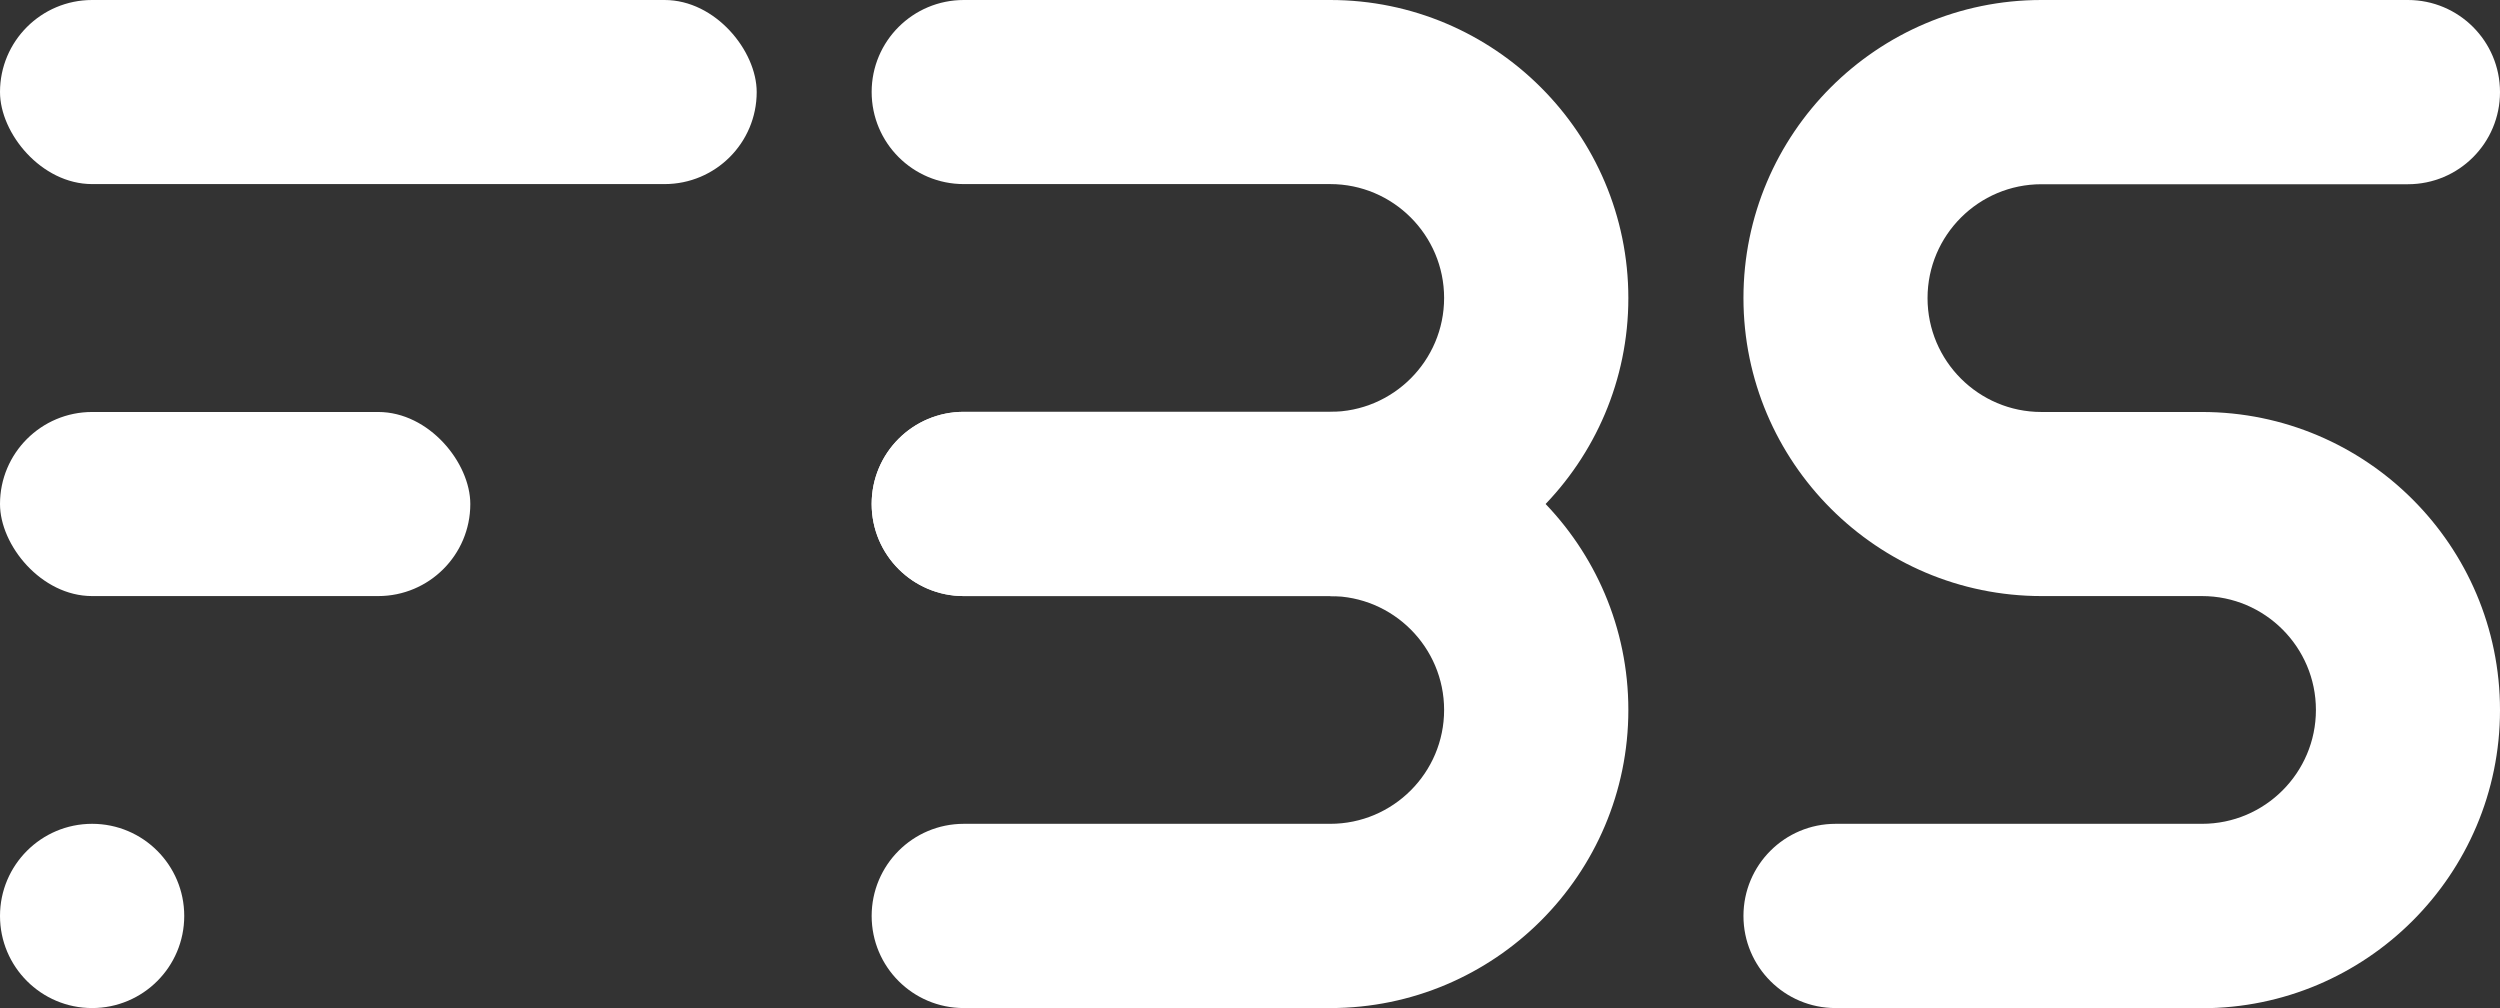
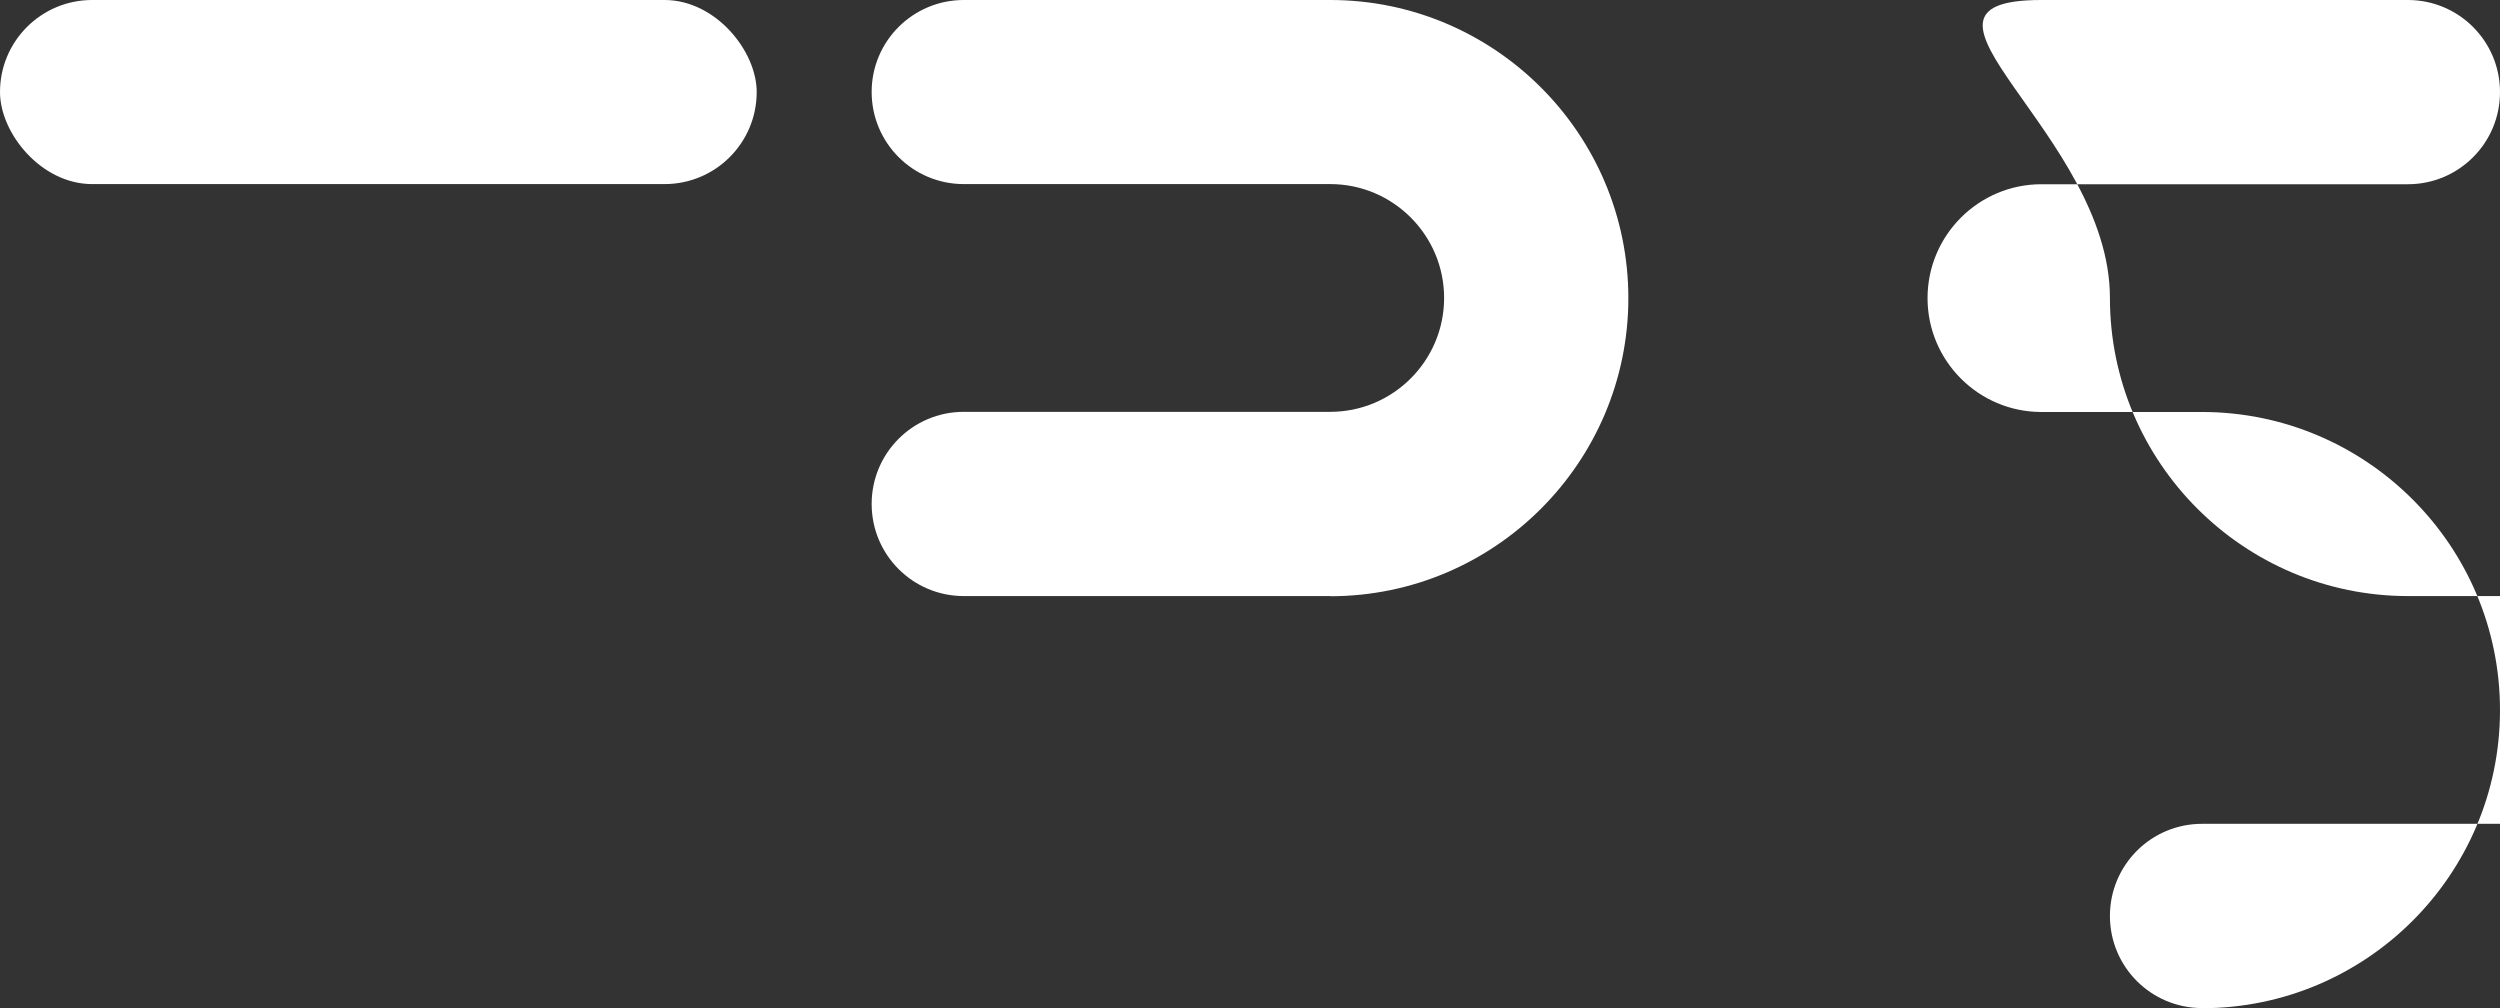
<svg xmlns="http://www.w3.org/2000/svg" id="Livello_2" viewBox="0 0 162.02 65.33">
  <rect x="0" y="0" width="162.02" height="65.33" fill="#333333" stroke="none" />
  <defs>
    <style>
      .cls-1 {
        fill: #fff;
      }
    </style>
  </defs>
  <g id="GRAFICA">
    <g>
-       <path class="cls-1" d="M142.71,65.33h-23.75c-3.3,0-5.97-2.67-5.97-5.97s2.67-5.97,5.97-5.97h23.75c4.07,0,7.38-3.31,7.38-7.38s-3.31-7.38-7.38-7.38h-10.4c-10.65,0-19.32-8.67-19.32-19.32S121.65,0,132.3,0h23.75C159.35,0,162.02,2.67,162.02,5.97s-2.67,5.97-5.97,5.97h-23.75c-4.07,0-7.38,3.31-7.38,7.38s3.31,7.38,7.38,7.38h10.4c10.65,0,19.32,8.66,19.32,19.32s-8.67,19.32-19.32,19.32Z" />
-       <rect class="cls-1" x="0" y="26.7" width="30.48" height="11.93" rx="5.97" ry="5.97" />
-       <path class="cls-1" d="M86.21,65.33h-23.75c-3.3,0-5.97-2.67-5.97-5.97s2.67-5.97,5.97-5.97h23.75c4.07,0,7.38-3.31,7.38-7.38s-3.31-7.38-7.38-7.38h-23.75c-3.3,0-5.97-2.67-5.97-5.97s2.67-5.97,5.97-5.97h23.75c10.65,0,19.32,8.66,19.32,19.32s-8.67,19.32-19.32,19.32Z" />
+       <path class="cls-1" d="M142.71,65.33c-3.3,0-5.97-2.67-5.97-5.97s2.67-5.97,5.97-5.97h23.75c4.07,0,7.38-3.31,7.38-7.38s-3.31-7.38-7.38-7.38h-10.4c-10.65,0-19.32-8.67-19.32-19.32S121.65,0,132.3,0h23.75C159.35,0,162.02,2.67,162.02,5.97s-2.67,5.97-5.97,5.97h-23.75c-4.07,0-7.38,3.31-7.38,7.38s3.31,7.38,7.38,7.38h10.4c10.65,0,19.32,8.66,19.32,19.32s-8.67,19.32-19.32,19.32Z" />
      <path class="cls-1" d="M86.21,38.63h-23.75c-3.3,0-5.97-2.67-5.97-5.97s2.67-5.97,5.97-5.97h23.75c4.07,0,7.38-3.31,7.38-7.38s-3.31-7.38-7.38-7.38h-23.75c-3.3,0-5.97-2.67-5.97-5.97S59.17,0,62.46,0h23.75C96.86,0,105.53,8.67,105.53,19.32s-8.67,19.32-19.32,19.32Z" />
-       <circle class="cls-1" cx="5.97" cy="59.36" r="5.97" />
      <rect class="cls-1" x="0" y="0" width="49.04" height="11.93" rx="5.97" ry="5.97" />
    </g>
  </g>
</svg>